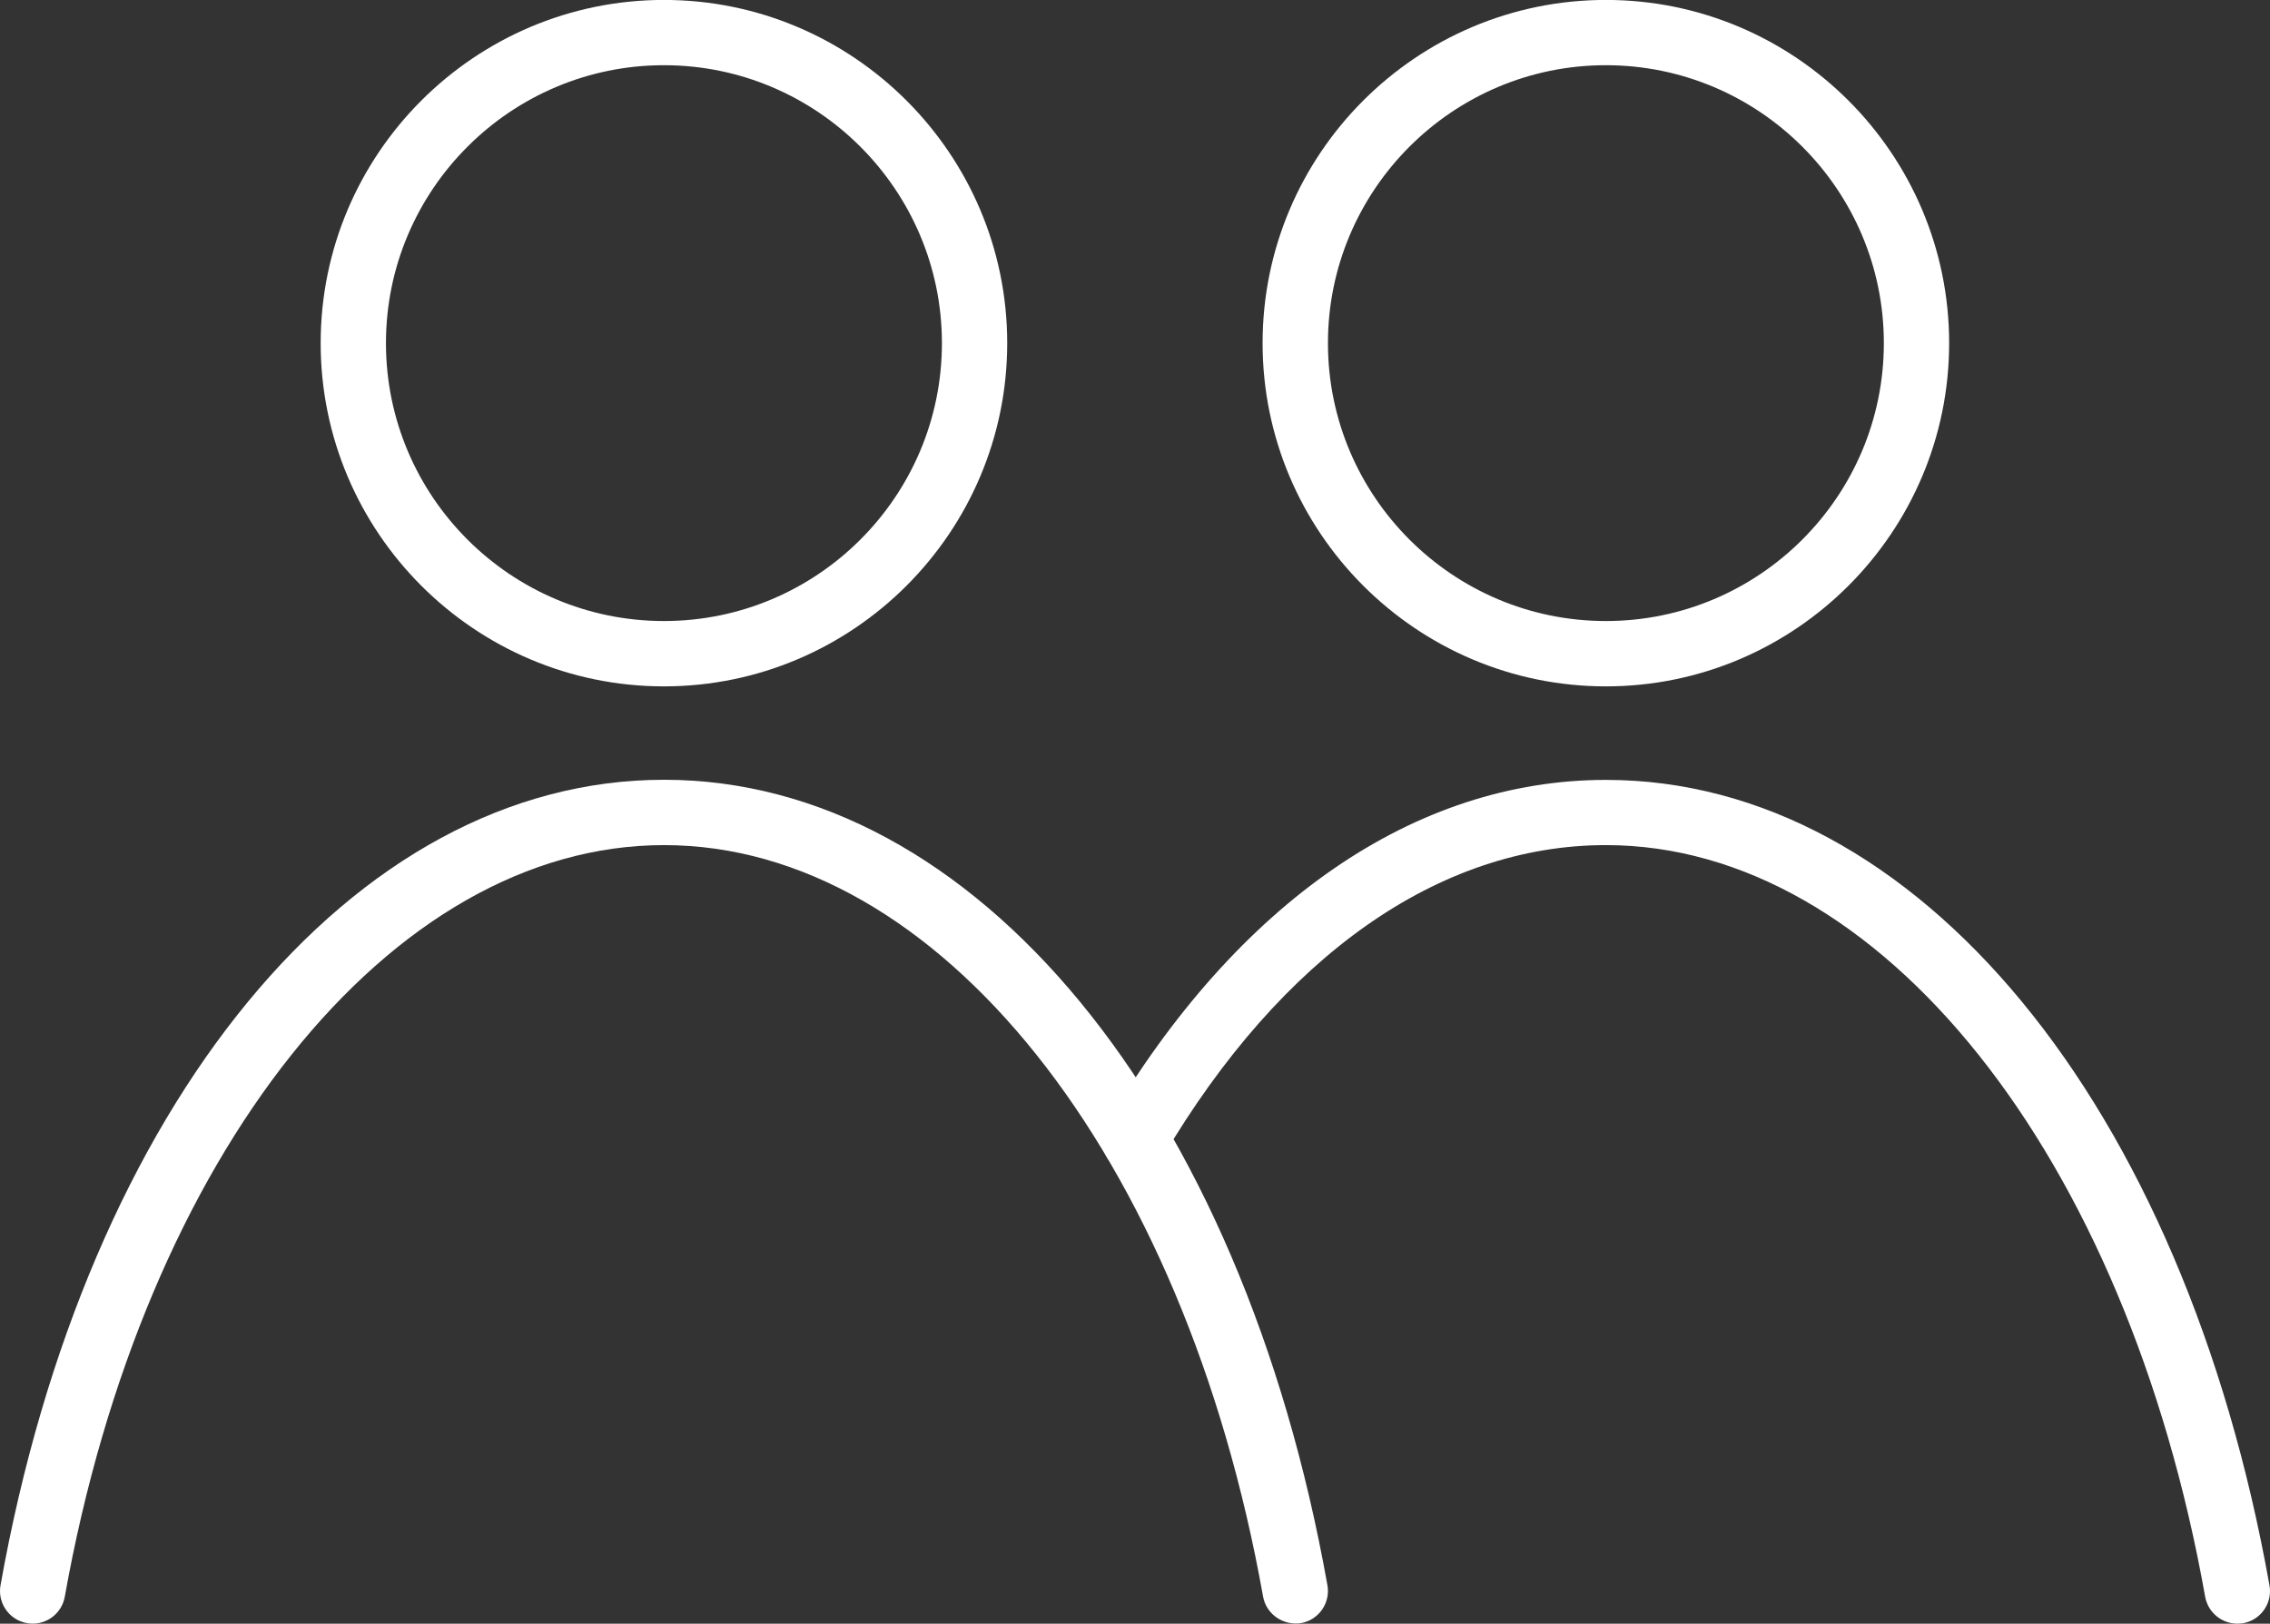
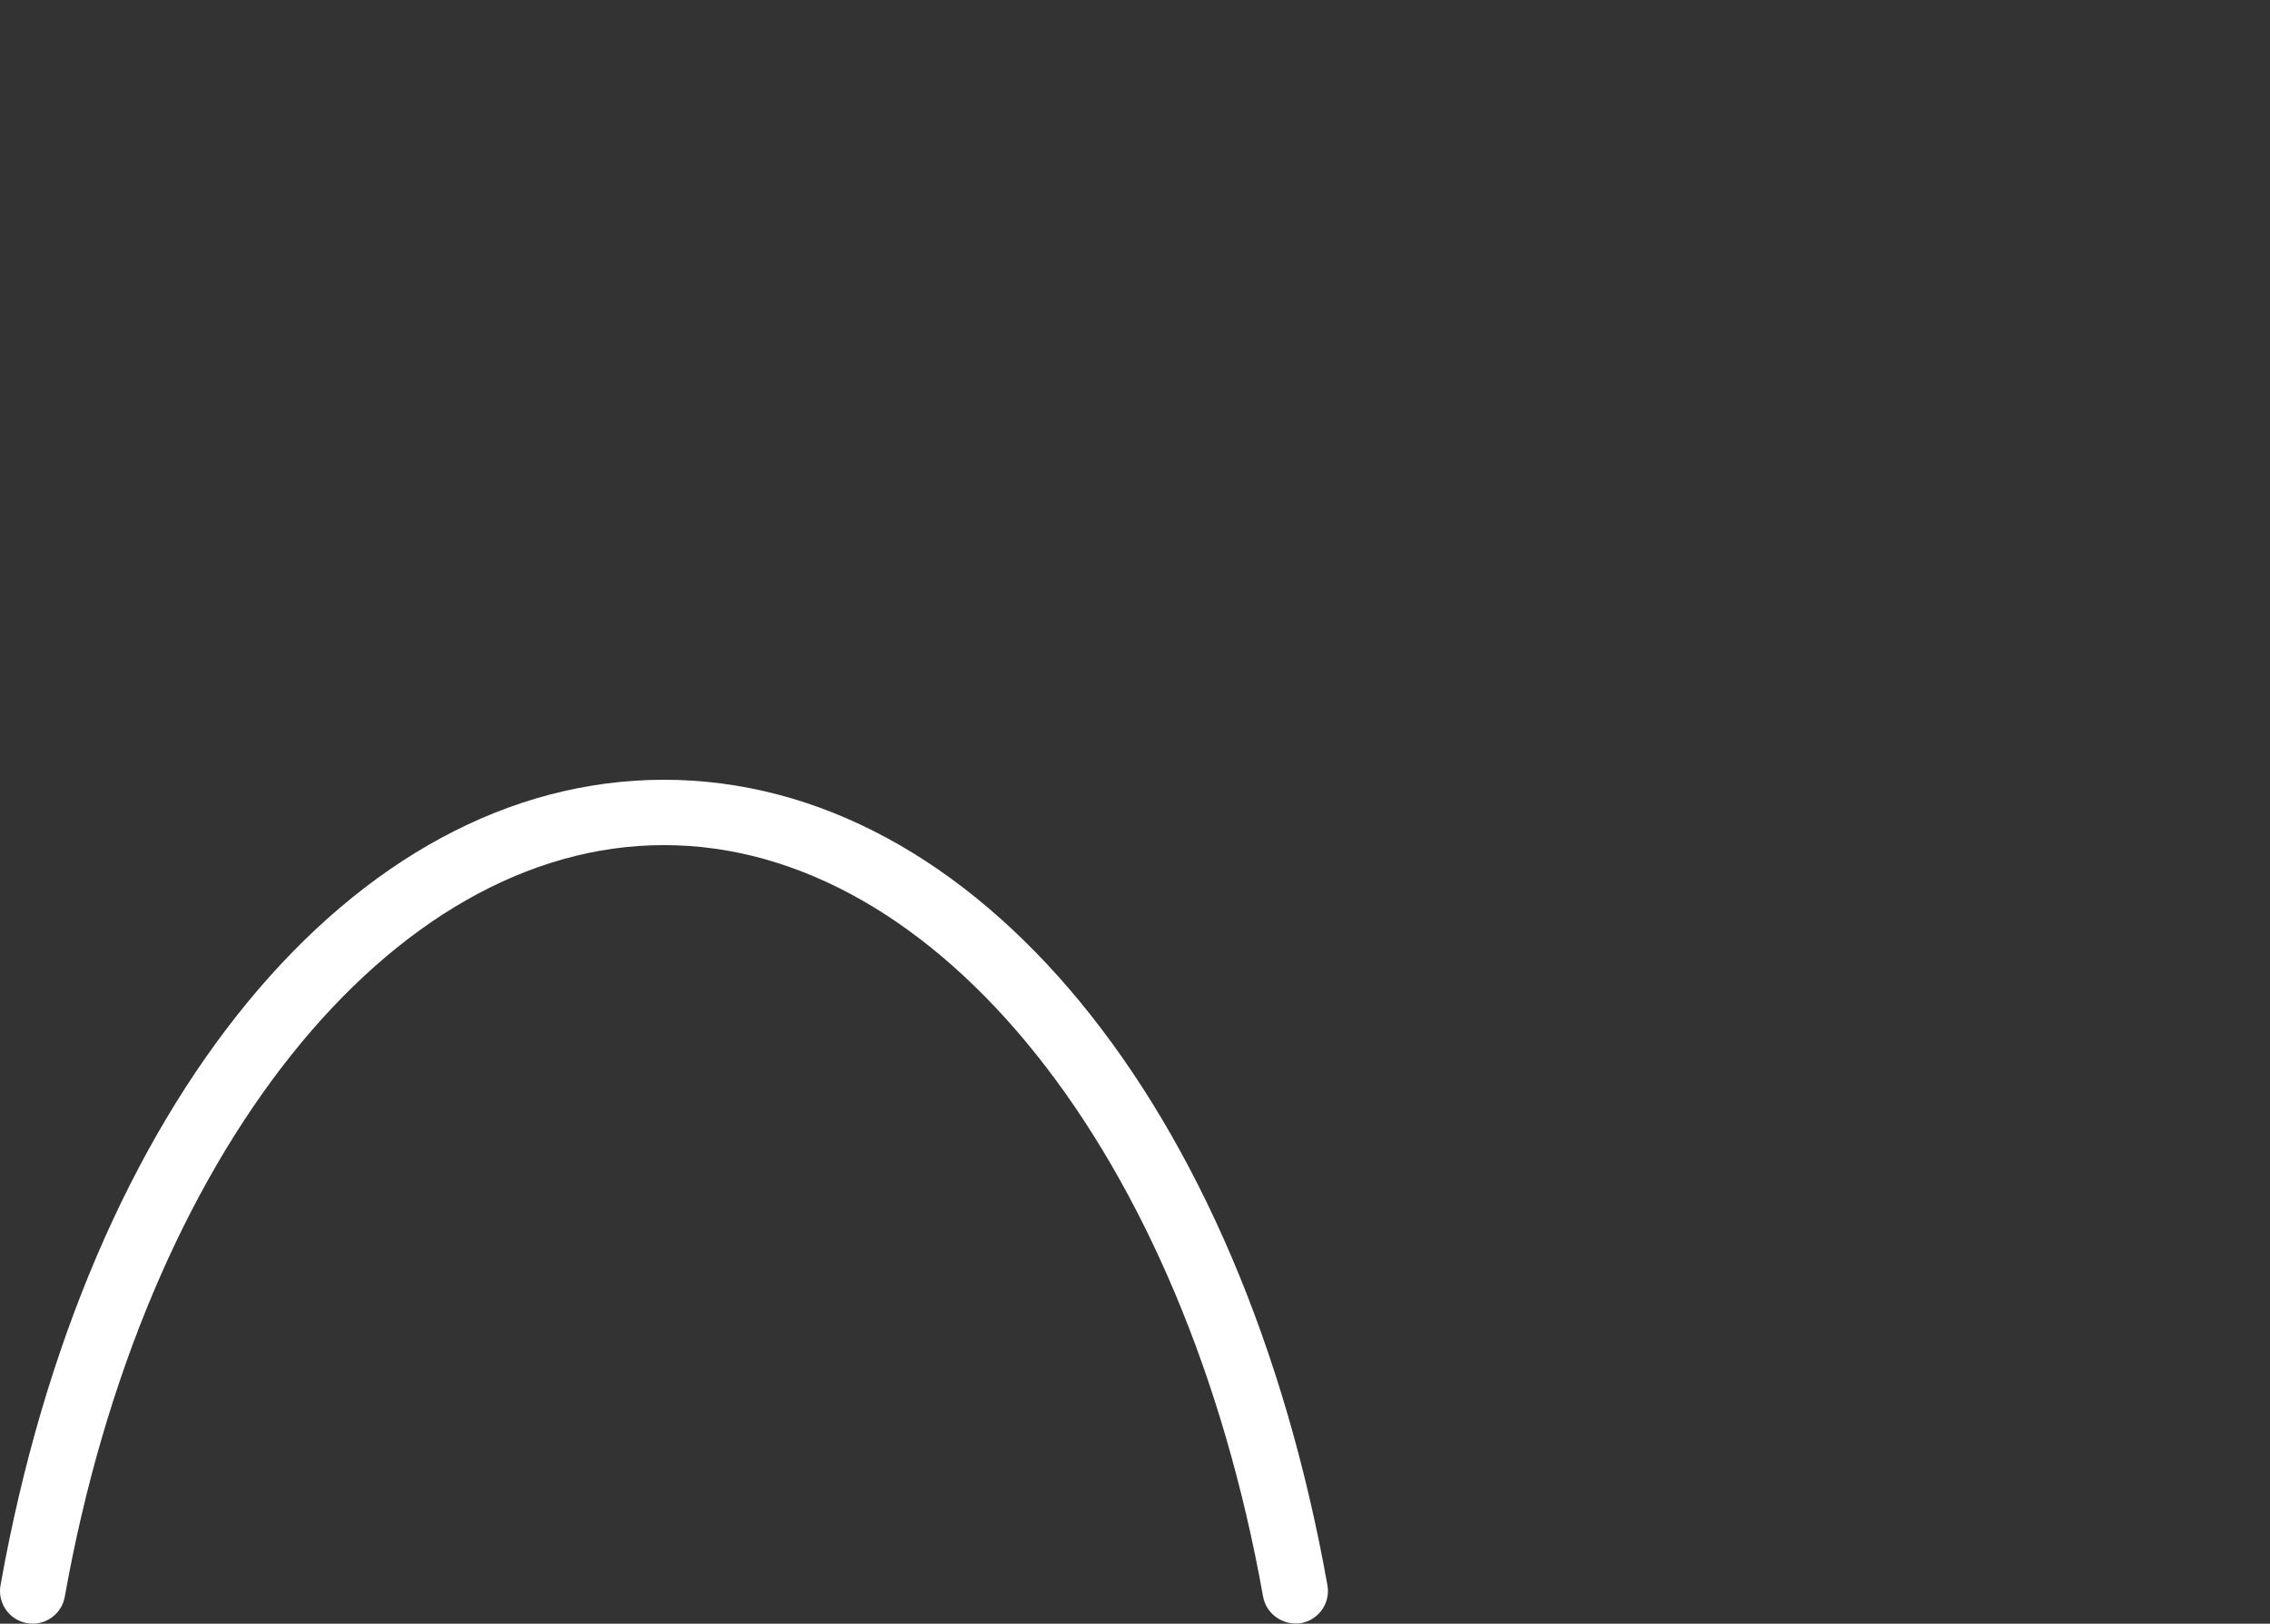
<svg xmlns="http://www.w3.org/2000/svg" x="0px" y="0px" width="34.942px" height="25px" viewBox="0.911 0.936 34.942 25" xml:space="preserve">
  <rect x="0.911" y="0.936" width="34.942" height="25" fill="#333333" stroke="none" />
-   <path fill="#FFFFFF" d="M11.131,11.504c-2.914,0-5.284-2.371-5.284-5.285s2.371-5.284,5.284-5.284s5.284,2.371,5.284,5.284  S14.044,11.504,11.131,11.504z M11.131,1.94c-2.359,0-4.279,1.92-4.279,4.279c0,2.36,1.919,4.279,4.279,4.279  s4.279-1.919,4.279-4.279C15.409,3.86,13.49,1.94,11.131,1.94z" />
  <path fill="#FFFFFF" d="M1.414,25.935c-0.029,0-0.059-0.003-0.089-0.008c-0.273-0.049-0.455-0.31-0.406-0.583  c1.323-7.418,5.427-12.402,10.213-12.402c4.785,0,8.889,4.984,10.212,12.402c0.049,0.273-0.134,0.534-0.406,0.583  c-0.269,0.042-0.534-0.133-0.584-0.406c-1.215-6.814-5.007-11.573-9.222-11.573c-4.215,0-8.008,4.759-9.224,11.573  C1.865,25.764,1.653,25.935,1.414,25.935z" />
-   <path fill="#FFFFFF" d="M25.63,11.504c-2.913,0-5.284-2.371-5.284-5.285s2.371-5.284,5.284-5.284c2.914,0,5.284,2.371,5.284,5.284  S28.544,11.504,25.63,11.504z M25.63,1.94c-2.359,0-4.278,1.92-4.278,4.279c0,2.36,1.919,4.279,4.278,4.279  c2.36,0,4.279-1.919,4.279-4.279C29.909,3.86,27.99,1.94,25.63,1.94z" />
-   <path fill="#FFFFFF" d="M35.349,25.935c-0.238,0-0.45-0.171-0.494-0.414c-1.214-6.814-5.007-11.573-9.224-11.573  c-2.569,0-4.991,1.704-6.819,4.798c-0.141,0.24-0.448,0.319-0.689,0.178c-0.239-0.142-0.318-0.449-0.177-0.688  c2.016-3.413,4.747-5.292,7.685-5.292c4.787,0,8.892,4.984,10.214,12.402c0.049,0.274-0.134,0.534-0.407,0.583  C35.407,25.932,35.378,25.935,35.349,25.935z" />
</svg>